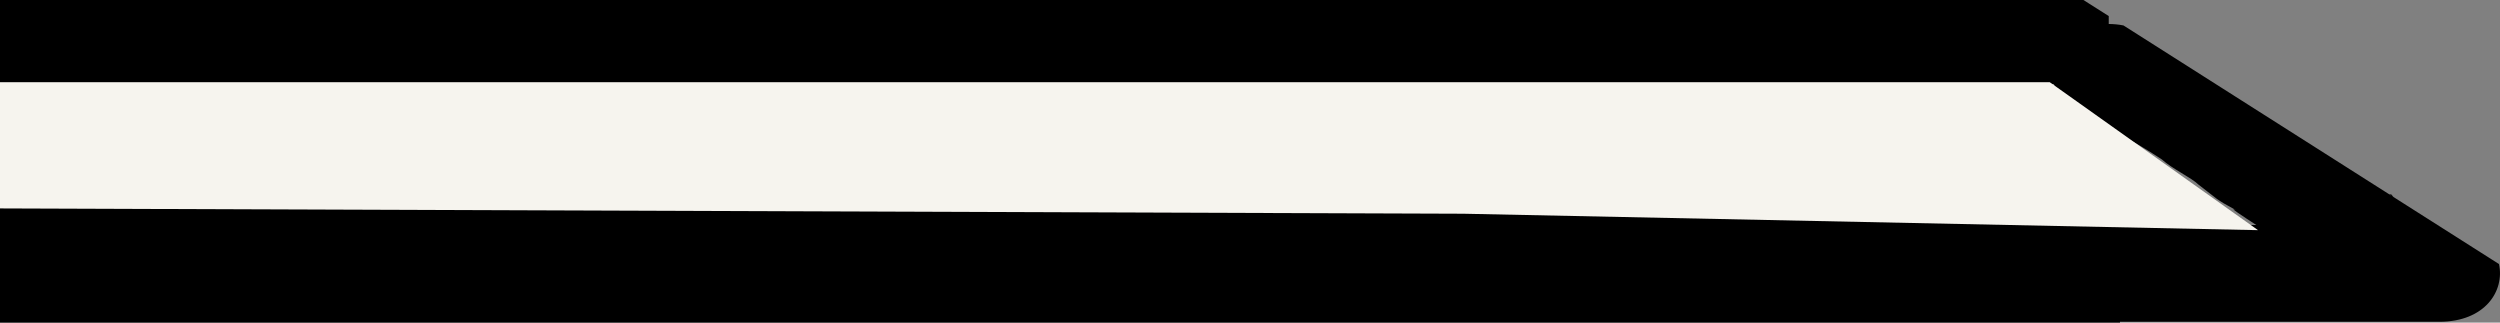
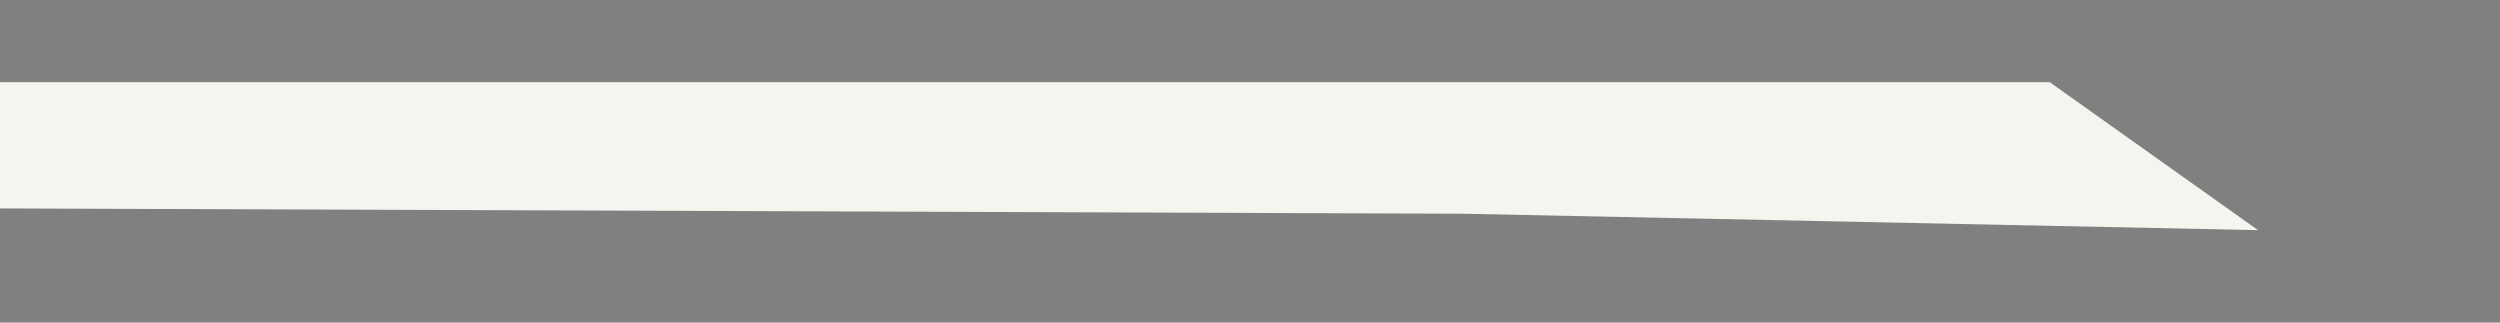
<svg xmlns="http://www.w3.org/2000/svg" xmlns:ns1="http://www.inkscape.org/namespaces/inkscape" xmlns:ns2="http://sodipodi.sourceforge.net/DTD/sodipodi-0.dtd" width="54.931mm" height="7.089mm" viewBox="0 0 54.931 7.089" preserveAspectRatio="none" version="1.1" id="svg5" ns1:version="1.2.1 (9c6d41e4, 2022-07-14)" ns2:docname="thindiv_right.svg" ns1:export-filename="../../../Desktop/lantern_header.svg" ns1:export-xdpi="96" ns1:export-ydpi="96">
  <rect x="0" y="0" width="54.931" height="7.089" fill="#808080" stroke="none" />
  <ns2:namedview id="namedview7" pagecolor="#ffffff" bordercolor="#000000" borderopacity="0.25" ns1:showpageshadow="2" ns1:pageopacity="0.0" ns1:pagecheckerboard="0" ns1:deskcolor="#d1d1d1" ns1:document-units="mm" showgrid="false" ns1:zoom="2.1971356" ns1:cx="40.962424" ns1:cy="-38.231596" ns1:window-width="1535" ns1:window-height="830" ns1:window-x="0" ns1:window-y="25" ns1:window-maximized="0" ns1:current-layer="layer5-6" />
  <defs id="defs2" />
  <g ns1:groupmode="layer" id="layer5-6" ns1:label="Thin Slanted Divider" style="display:inline" ns1:export-filename="../../Desktop/almanac.svg" ns1:export-xdpi="96" ns1:export-ydpi="96" transform="translate(-943.471,-266.962)">
-     <path style="display:inline;fill:#000000;stroke:none;stroke-width:1.953;stroke-dasharray:none;stroke-opacity:1" d="m 995.969,271.226 c 0.014,0.004 0.032,0.009 0.05,0.012 0.08,0.101 0.031,0.06 -0.05,-0.012 z" id="path12195-54" />
-     <path id="path12191-4" style="display:inline;fill:#000000;stroke:none;stroke-width:1.953;stroke-dasharray:none;stroke-opacity:1" d="M 943.471 266.962 L 943.471 268.809 L 988.598 268.809 C 988.678 269.062 988.87 269.305 989.23 269.488 L 989.23 269.487 C 989.833 269.785 990.425 270.102 990.976 270.468 C 991.194 270.667 991.622 270.867 991.773 271.015 C 992.206 271.344 992.13 271.325 992.602 271.581 C 992.401 271.484 992.767 271.724 993.047 271.906 L 992.799 271.906 L 991.998 271.906 L 990.052 271.906 L 990.052 271.474 L 943.471 271.474 L 943.471 274.051 L 990.052 274.051 L 990.052 274.032 L 991.998 274.032 L 992.799 274.032 L 993.438 274.032 L 994.171 274.032 L 994.826 274.032 L 995.445 274.032 L 996.349 274.032 L 997.071 274.032 C 998.072 274.032 998.508 273.355 998.38 272.764 L 990.129 267.521 C 990.019 267.499 989.911 267.49 989.805 267.489 L 989.805 267.315 L 989.249 266.962 L 943.471 266.962 z " />
    <path style="fill:#f6f4ee;stroke-width:2.25" d="m 943.351,268.768 h 45.158 l 4.576,3.251 -17.461,-0.361 -33.116,-0.12 z" id="path5798" />
  </g>
</svg>